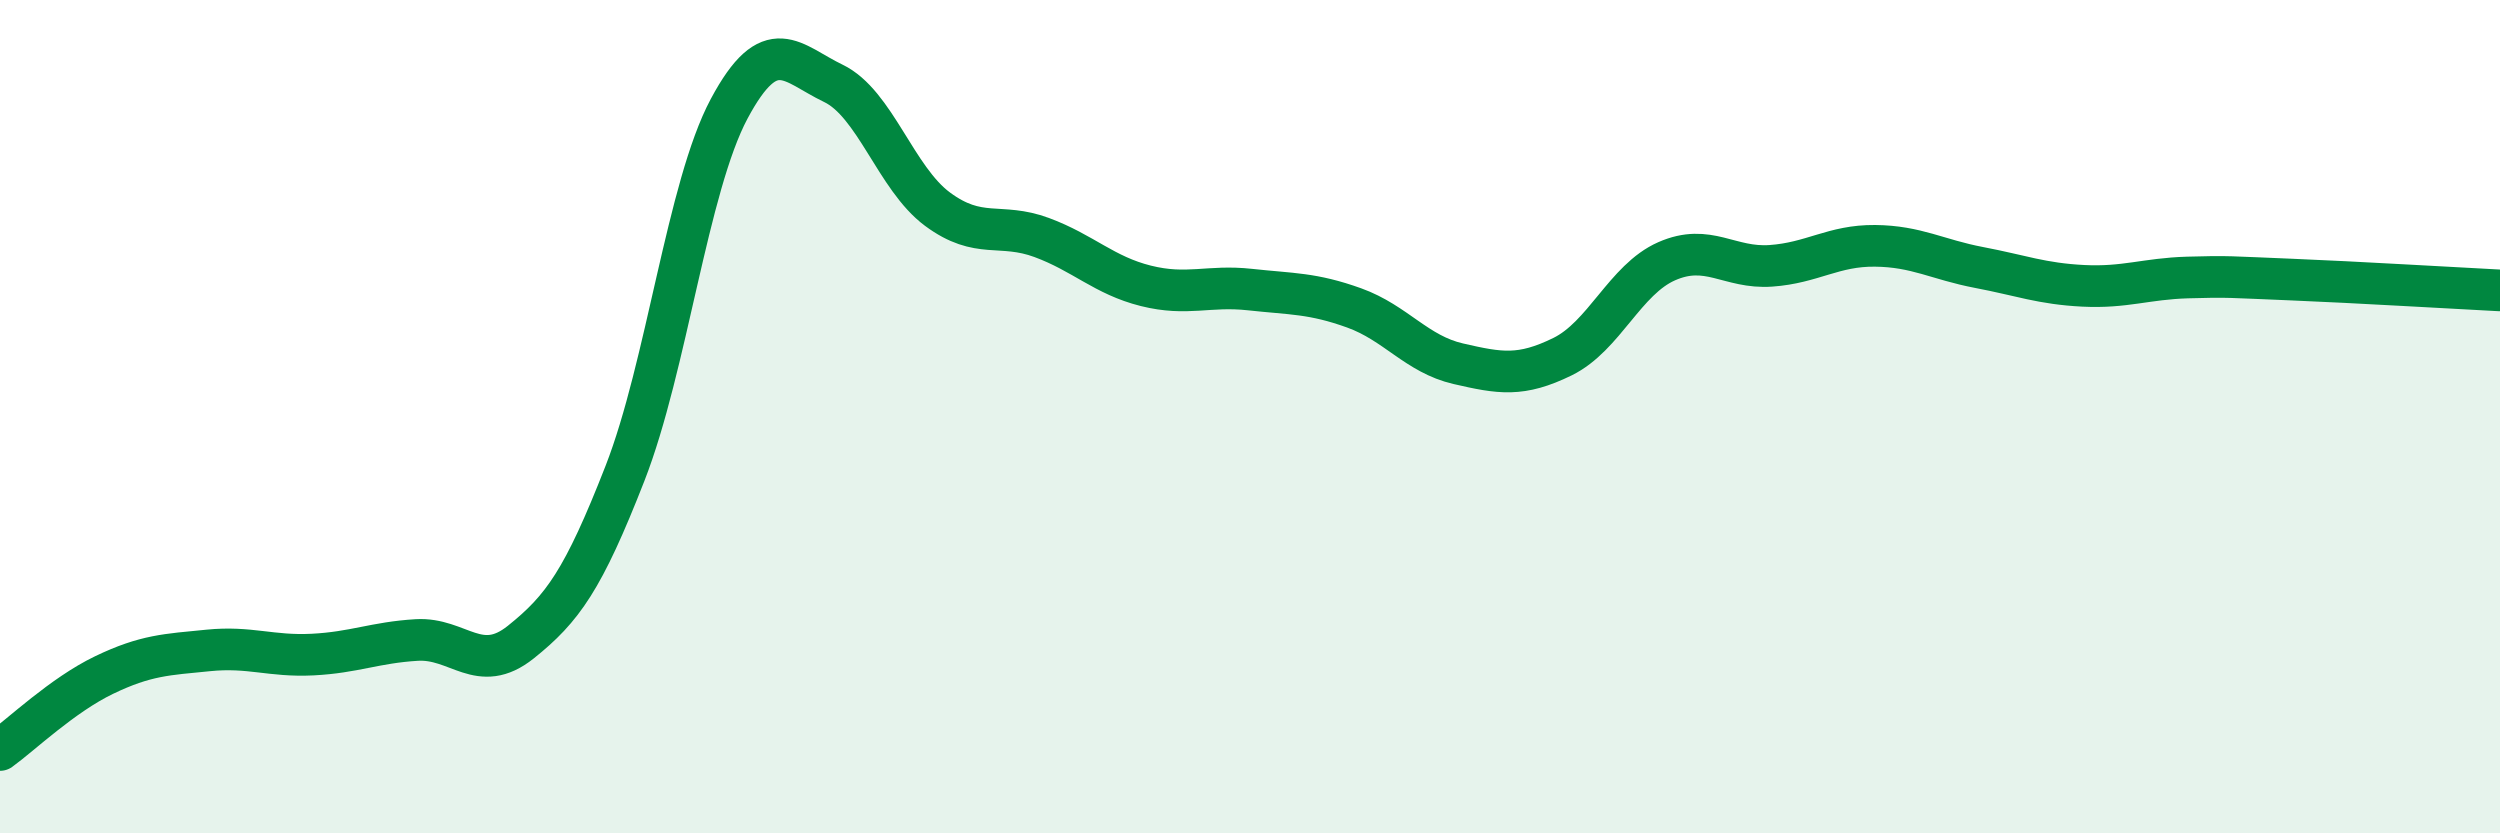
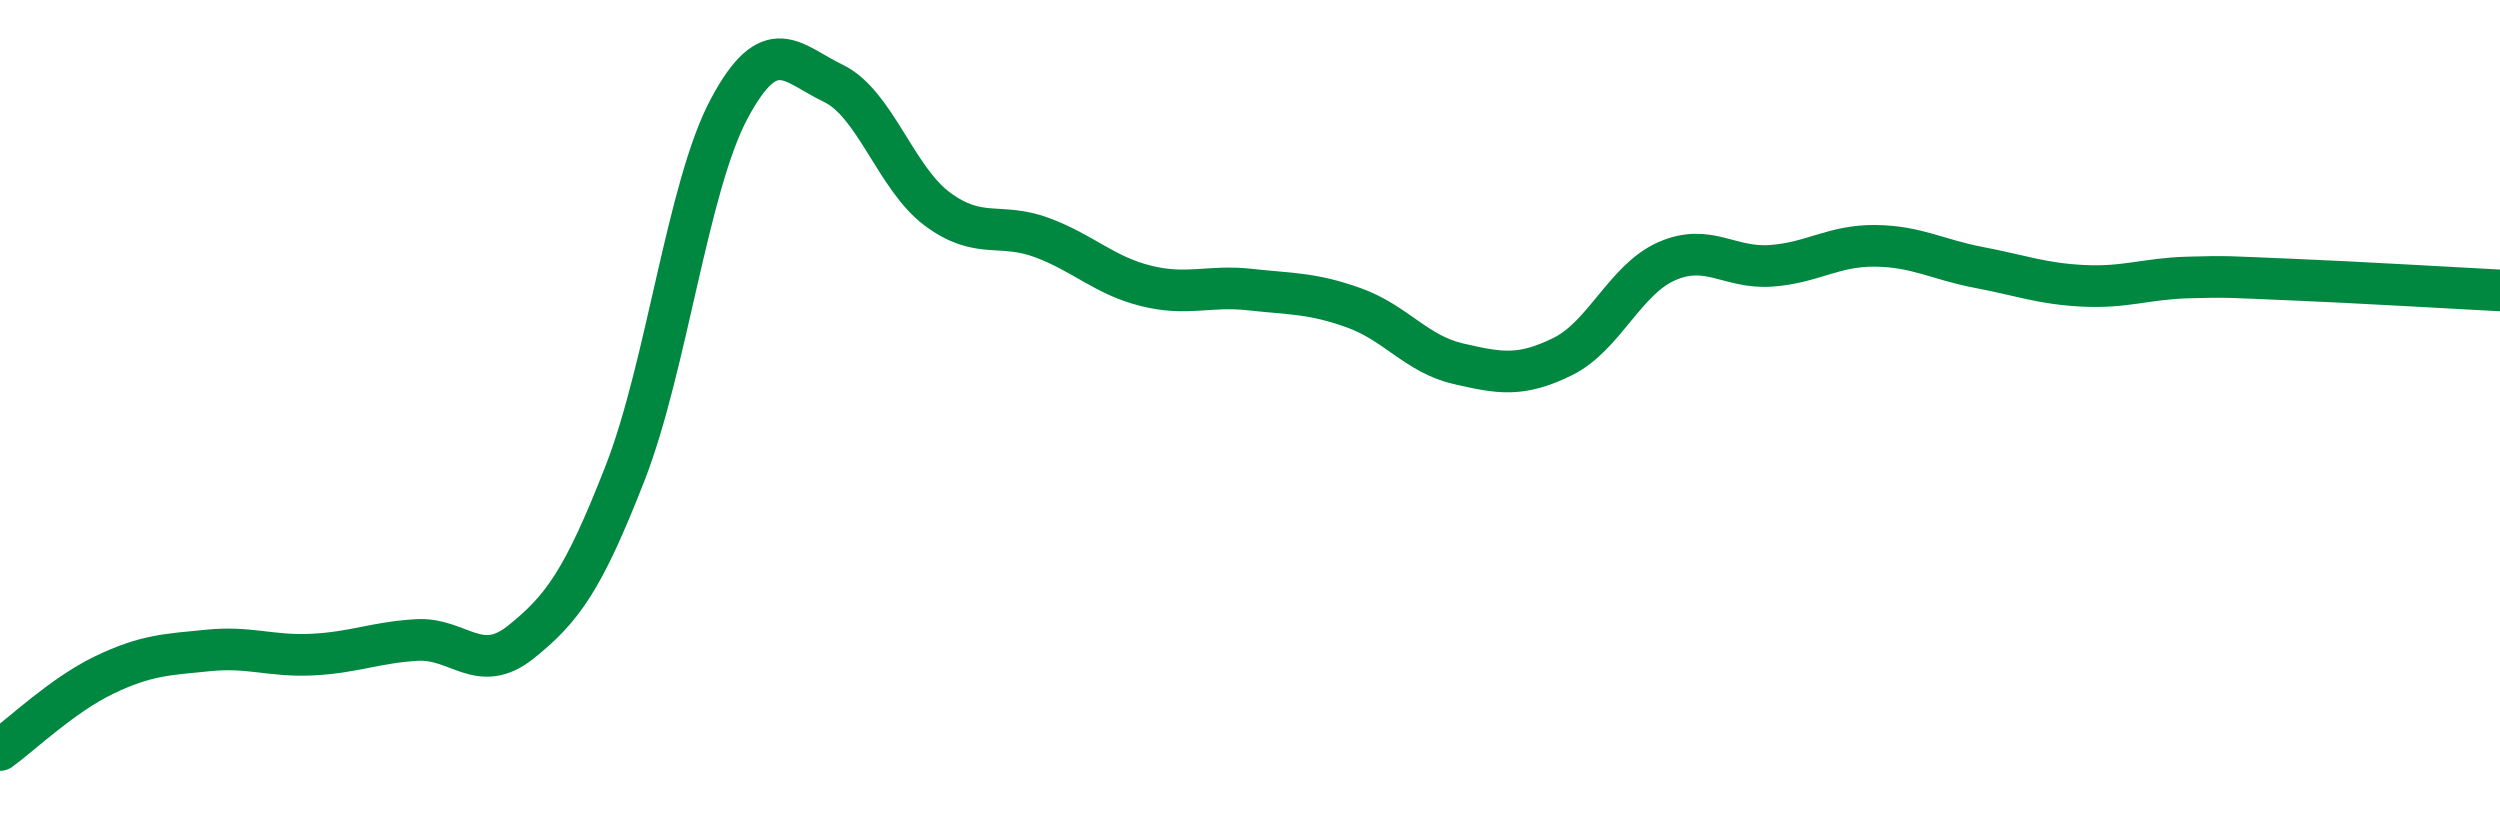
<svg xmlns="http://www.w3.org/2000/svg" width="60" height="20" viewBox="0 0 60 20">
-   <path d="M 0,18 C 0.5,17.64 1.5,16.68 2.5,16.2 C 3.5,15.72 4,15.71 5,15.61 C 6,15.51 6.5,15.76 7.5,15.71 C 8.5,15.66 9,15.42 10,15.36 C 11,15.3 11.5,16.21 12.5,15.41 C 13.5,14.61 14,13.92 15,11.36 C 16,8.8 16.5,4.48 17.5,2.61 C 18.5,0.74 19,1.52 20,2 C 21,2.48 21.5,4.28 22.5,5.02 C 23.5,5.76 24,5.33 25,5.7 C 26,6.07 26.5,6.61 27.5,6.86 C 28.5,7.11 29,6.84 30,6.95 C 31,7.06 31.5,7.03 32.5,7.39 C 33.5,7.75 34,8.5 35,8.73 C 36,8.96 36.5,9.05 37.5,8.56 C 38.5,8.07 39,6.71 40,6.27 C 41,5.83 41.5,6.45 42.5,6.38 C 43.5,6.31 44,5.89 45,5.9 C 46,5.91 46.5,6.23 47.5,6.42 C 48.5,6.61 49,6.81 50,6.86 C 51,6.91 51.5,6.69 52.5,6.66 C 53.5,6.63 53.5,6.65 55,6.71 C 56.5,6.77 59,6.92 60,6.97L60 20L0 20Z" fill="#008740" opacity="0.1" stroke-linecap="round" stroke-linejoin="round" />
  <path d="M 0,18 C 0.5,17.64 1.5,16.68 2.5,16.2 C 3.5,15.72 4,15.71 5,15.61 C 6,15.51 6.5,15.76 7.5,15.71 C 8.5,15.66 9,15.42 10,15.36 C 11,15.3 11.5,16.21 12.5,15.41 C 13.5,14.61 14,13.92 15,11.36 C 16,8.8 16.5,4.48 17.5,2.61 C 18.5,0.74 19,1.52 20,2 C 21,2.48 21.5,4.28 22.5,5.02 C 23.5,5.76 24,5.33 25,5.7 C 26,6.07 26.5,6.61 27.5,6.86 C 28.5,7.11 29,6.84 30,6.95 C 31,7.06 31.5,7.03 32.5,7.39 C 33.5,7.75 34,8.5 35,8.73 C 36,8.96 36.5,9.05 37.5,8.56 C 38.5,8.07 39,6.71 40,6.27 C 41,5.83 41.5,6.45 42.5,6.38 C 43.5,6.31 44,5.89 45,5.9 C 46,5.91 46.5,6.23 47.5,6.42 C 48.5,6.61 49,6.81 50,6.86 C 51,6.91 51.5,6.69 52.5,6.66 C 53.5,6.63 53.5,6.65 55,6.71 C 56.5,6.77 59,6.92 60,6.97" stroke="#008740" stroke-width="1" fill="none" stroke-linecap="round" stroke-linejoin="round" />
</svg>